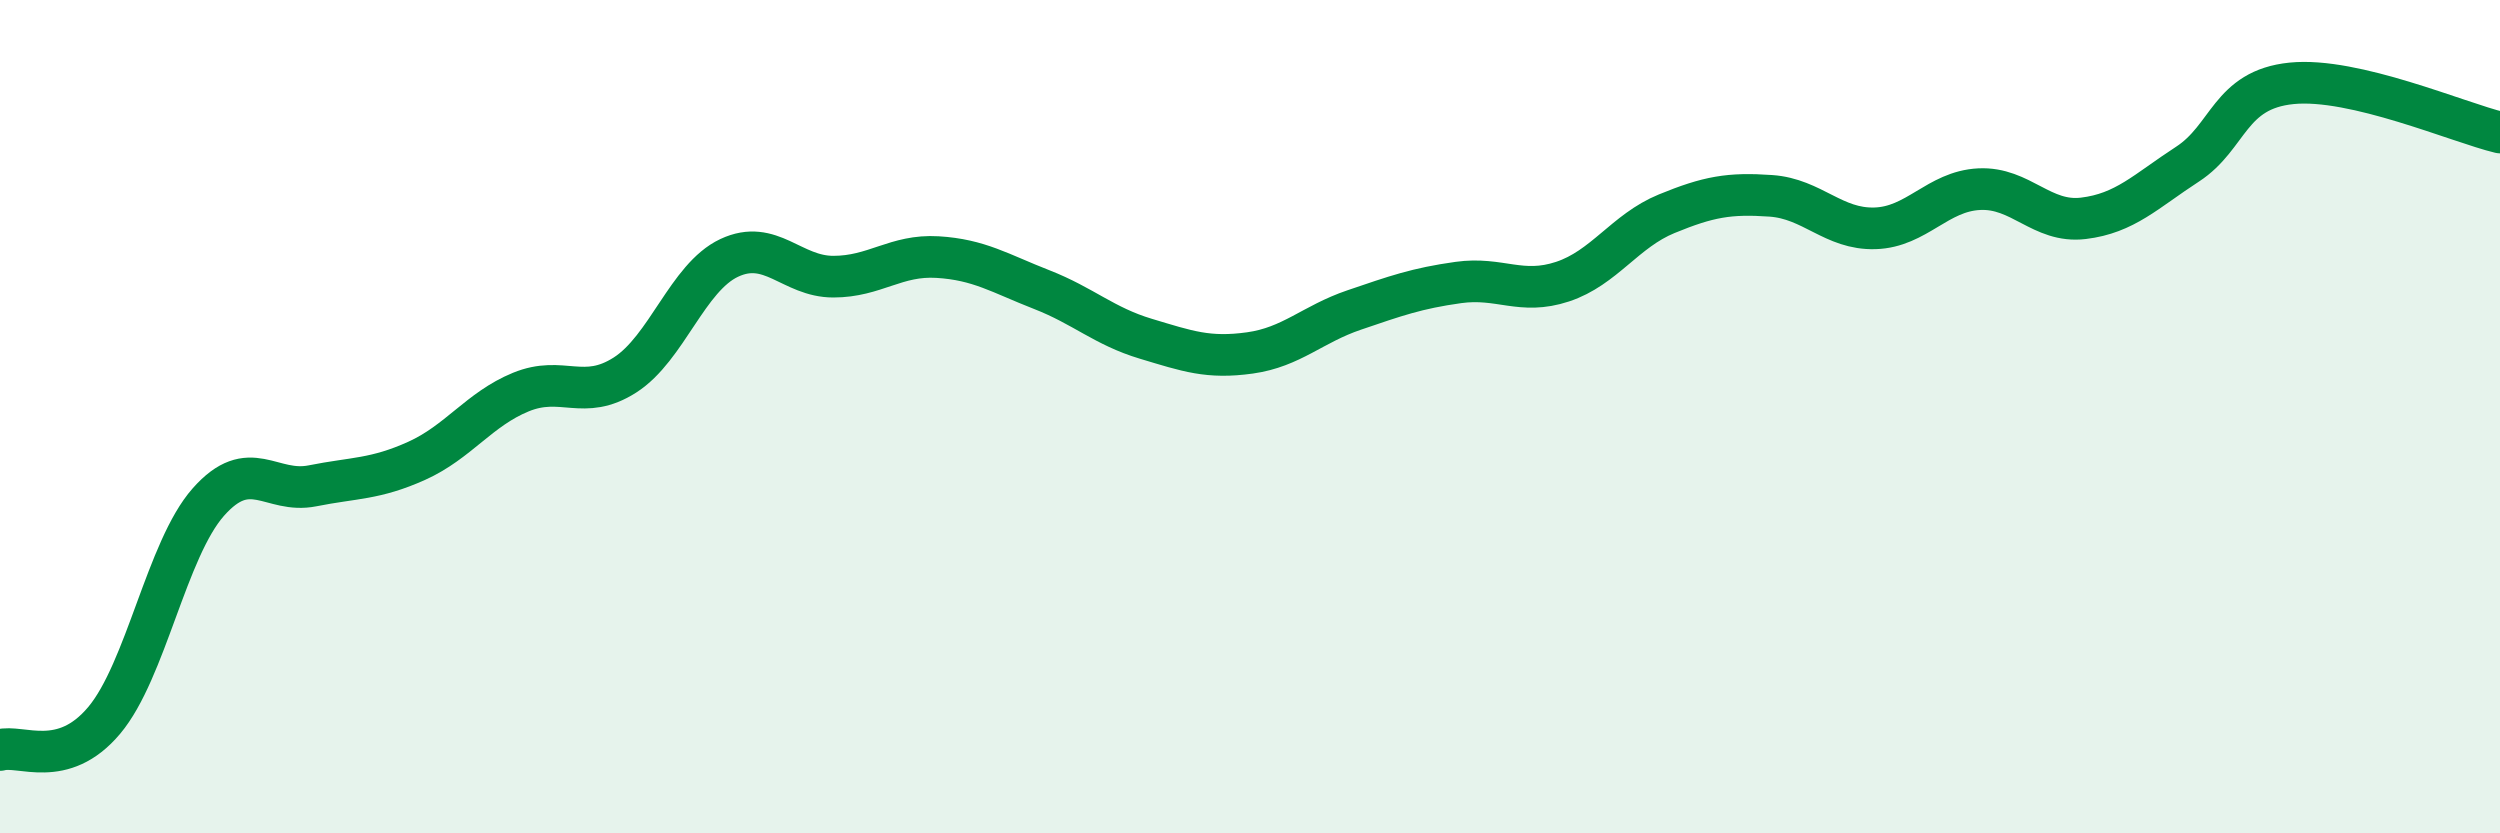
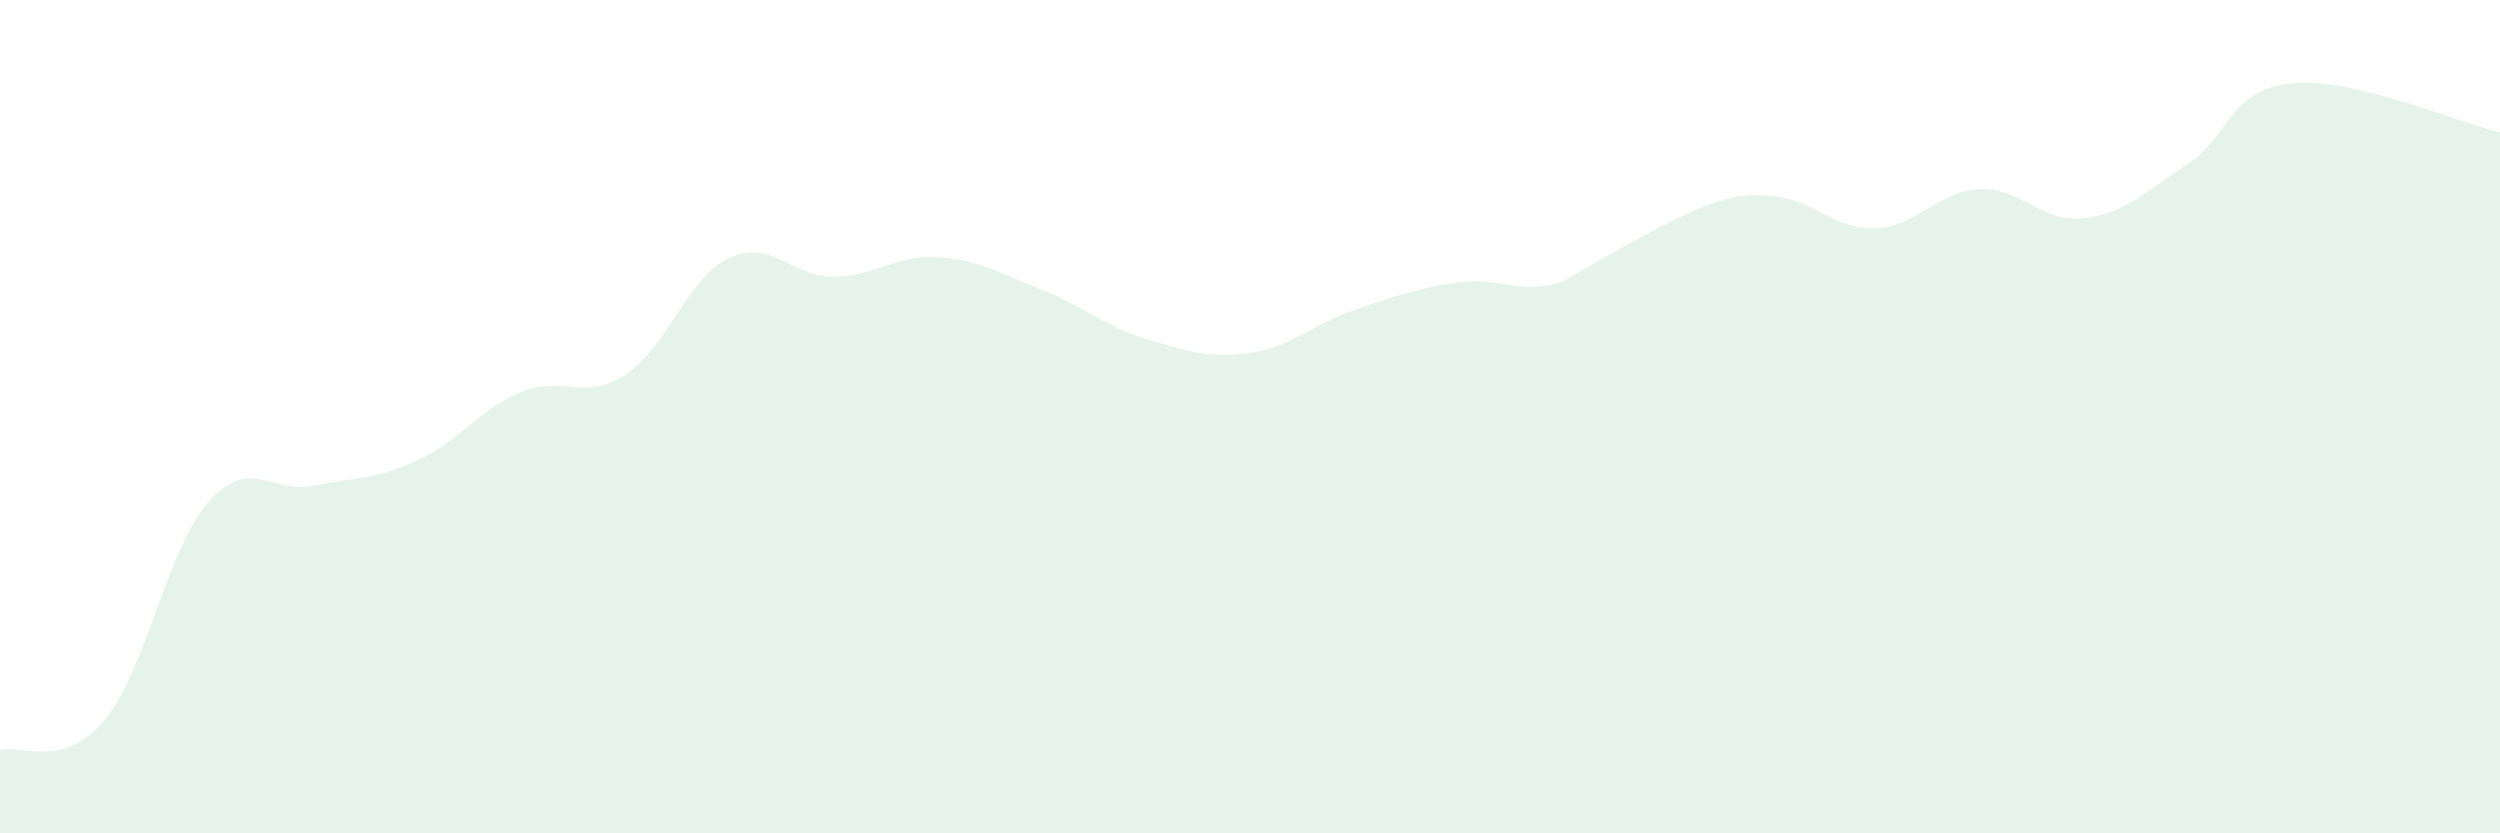
<svg xmlns="http://www.w3.org/2000/svg" width="60" height="20" viewBox="0 0 60 20">
-   <path d="M 0,18 C 0.5,17.86 1.5,18.48 2.5,17.29 C 3.5,16.1 4,13.18 5,12.05 C 6,10.92 6.5,11.86 7.5,11.66 C 8.5,11.46 9,11.51 10,11.06 C 11,10.61 11.5,9.82 12.5,9.41 C 13.5,9 14,9.64 15,9 C 16,8.36 16.5,6.66 17.5,6.19 C 18.5,5.72 19,6.64 20,6.64 C 21,6.64 21.5,6.11 22.5,6.17 C 23.5,6.23 24,6.56 25,6.95 C 26,7.34 26.5,7.83 27.5,8.13 C 28.5,8.43 29,8.61 30,8.47 C 31,8.33 31.5,7.78 32.5,7.44 C 33.5,7.1 34,6.92 35,6.78 C 36,6.64 36.5,7.09 37.5,6.76 C 38.5,6.43 39,5.54 40,5.13 C 41,4.72 41.5,4.63 42.5,4.7 C 43.5,4.77 44,5.51 45,5.48 C 46,5.45 46.5,4.59 47.5,4.54 C 48.5,4.49 49,5.36 50,5.24 C 51,5.12 51.5,4.59 52.5,3.94 C 53.5,3.29 53.5,2.15 55,2 C 56.5,1.85 59,2.94 60,3.18L60 20L0 20Z" fill="#008740" opacity="0.1" stroke-linecap="round" stroke-linejoin="round" />
-   <path d="M 0,18 C 0.5,17.86 1.5,18.48 2.5,17.29 C 3.5,16.1 4,13.18 5,12.05 C 6,10.92 6.5,11.86 7.5,11.66 C 8.5,11.46 9,11.51 10,11.06 C 11,10.61 11.5,9.82 12.5,9.41 C 13.5,9 14,9.64 15,9 C 16,8.36 16.5,6.66 17.5,6.19 C 18.5,5.72 19,6.64 20,6.64 C 21,6.64 21.5,6.11 22.5,6.17 C 23.5,6.23 24,6.56 25,6.95 C 26,7.34 26.5,7.83 27.5,8.13 C 28.5,8.43 29,8.61 30,8.47 C 31,8.33 31.5,7.78 32.5,7.44 C 33.5,7.1 34,6.92 35,6.78 C 36,6.64 36.5,7.09 37.5,6.76 C 38.5,6.43 39,5.54 40,5.13 C 41,4.72 41.5,4.63 42.5,4.7 C 43.5,4.77 44,5.51 45,5.48 C 46,5.45 46.5,4.59 47.5,4.54 C 48.5,4.49 49,5.36 50,5.24 C 51,5.12 51.5,4.59 52.5,3.94 C 53.5,3.29 53.5,2.15 55,2 C 56.5,1.85 59,2.94 60,3.18" stroke="#008740" stroke-width="1" fill="none" stroke-linecap="round" stroke-linejoin="round" />
+   <path d="M 0,18 C 0.5,17.86 1.5,18.48 2.5,17.29 C 3.5,16.1 4,13.18 5,12.05 C 6,10.92 6.5,11.86 7.5,11.66 C 8.5,11.46 9,11.51 10,11.06 C 11,10.61 11.5,9.82 12.5,9.41 C 13.5,9 14,9.64 15,9 C 16,8.36 16.5,6.66 17.5,6.19 C 18.5,5.72 19,6.64 20,6.64 C 21,6.64 21.5,6.11 22.5,6.17 C 23.5,6.23 24,6.56 25,6.95 C 26,7.34 26.5,7.83 27.5,8.13 C 28.5,8.43 29,8.61 30,8.47 C 31,8.33 31.5,7.78 32.5,7.44 C 33.5,7.1 34,6.92 35,6.78 C 36,6.64 36.5,7.09 37.5,6.76 C 41,4.72 41.5,4.63 42.5,4.7 C 43.5,4.77 44,5.51 45,5.48 C 46,5.45 46.5,4.59 47.5,4.54 C 48.5,4.49 49,5.36 50,5.24 C 51,5.12 51.5,4.59 52.5,3.94 C 53.5,3.29 53.5,2.15 55,2 C 56.5,1.85 59,2.94 60,3.18L60 20L0 20Z" fill="#008740" opacity="0.1" stroke-linecap="round" stroke-linejoin="round" />
</svg>